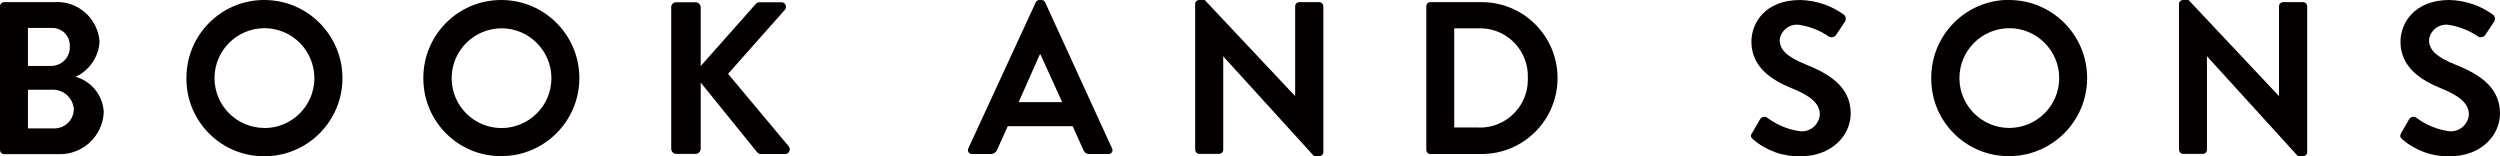
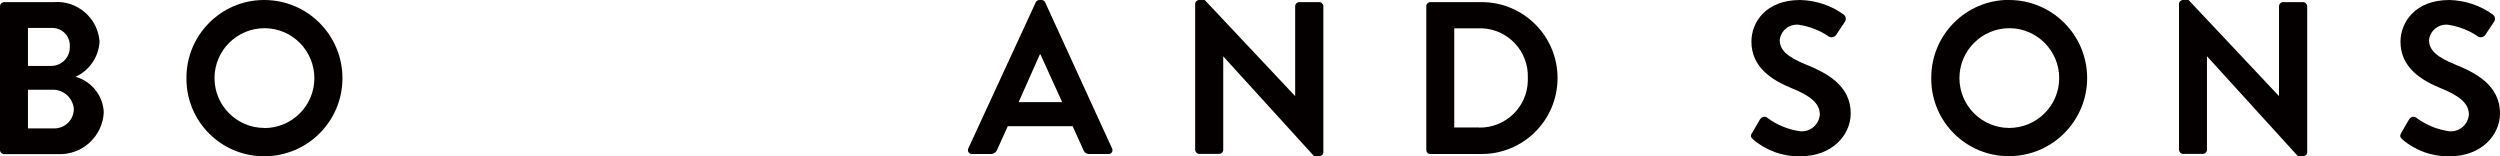
<svg xmlns="http://www.w3.org/2000/svg" id="b" viewBox="0 0 212 13.25">
  <defs>
    <style>.p{fill:#040000;}</style>
  </defs>
  <g id="c">
    <g id="d">
      <path id="e" class="p" d="m0,.53C0,.34.16.19.35.18c0,0,0,0,0,0h4.21c1.98-.16,3.72,1.33,3.88,3.31,0,.03,0,.06,0,.09-.09,1.27-.87,2.4-2.03,2.93,1.36.39,2.32,1.59,2.39,3-.09,2.05-1.82,3.65-3.88,3.56-.05,0-.09,0-.14,0H.35C.16,13.07,0,12.91,0,12.72c0,0,0,0,0,0V.53Zm4.34,5.06c.87,0,1.58-.7,1.58-1.57,0-.03,0-.06,0-.09.04-.83-.6-1.53-1.43-1.56-.05,0-.1,0-.15,0h-1.97v3.22h1.97Zm.26,5.3c.91,0,1.65-.72,1.66-1.63,0-.02,0-.03,0-.05-.1-.95-.92-1.66-1.88-1.6h-2.01v3.28h2.23Z" />
      <path id="f" class="p" d="m22.41,0C26.07,0,29.04,2.97,29.04,6.63s-2.97,6.62-6.62,6.62h0c-3.63.02-6.58-2.9-6.61-6.52,0-.03,0-.05,0-.08C15.78,3,18.72.02,22.36,0c.02,0,.03,0,.05,0m0,10.86c2.34,0,4.24-1.88,4.25-4.22,0-2.34-1.88-4.24-4.22-4.25-2.34,0-4.24,1.88-4.25,4.22,0,.01,0,.02,0,.03.01,2.32,1.89,4.2,4.22,4.21" />
-       <path id="g" class="p" d="m42.51,0c3.66,0,6.62,2.97,6.62,6.62s-2.97,6.62-6.62,6.62c-3.63.02-6.58-2.9-6.61-6.53,0-.03,0-.05,0-.08C35.88,3,38.81.02,42.46,0c.02,0,.03,0,.05,0m0,10.86c2.34,0,4.24-1.88,4.25-4.21s-1.88-4.24-4.21-4.25c-2.34,0-4.24,1.88-4.25,4.21,0,.01,0,.02,0,.04.01,2.32,1.89,4.2,4.21,4.21" />
-       <path id="h" class="p" d="m56.91.63c0-.24.19-.44.43-.44,0,0,.01,0,.02,0h1.62c.24,0,.44.2.44.44v4.97l4.64-5.23c.08-.11.21-.18.35-.18h1.84c.22,0,.4.16.4.38,0,.11-.04.21-.11.28l-4.8,5.41,5.15,6.16c.13.17.1.43-.07.56-.07.06-.17.09-.26.08h-2.01c-.12.01-.25-.04-.33-.13l-4.8-5.93v5.61c0,.24-.2.44-.44.44h-1.62c-.24,0-.44-.19-.44-.43,0,0,0,0,0-.01V.63Z" />
      <path id="i" class="p" d="m82.11,12.59L87.83.2c.05-.12.18-.2.31-.2h.18c.14,0,.26.07.31.2l5.67,12.38c.09.16.03.36-.13.44-.06.03-.12.04-.18.04h-1.6c-.24.01-.46-.14-.53-.37l-.9-1.99h-5.5l-.9,1.99c-.08.22-.3.37-.53.37h-1.6c-.18.01-.34-.12-.35-.3,0-.06,0-.13.04-.18m7.95-3.92l-1.84-4.05h-.05l-1.8,4.05h3.69Z" />
      <path id="j" class="p" d="m101.35.33c0-.19.16-.33.35-.33h.46l7.65,8.13h.02V.53c0-.19.16-.35.35-.35,0,0,0,0,0,0h1.69c.19,0,.34.16.35.35v12.38c0,.19-.16.33-.35.33h-.44l-7.69-8.45h-.01v7.91c0,.19-.16.35-.35.35,0,0,0,0,0,0h-1.68c-.19,0-.34-.16-.35-.35V.33Z" />
      <path id="k" class="p" d="m120.95.53c0-.19.14-.34.33-.35h4.36c3.56,0,6.44,2.88,6.44,6.44s-2.88,6.44-6.44,6.44h-4.36c-.19,0-.33-.16-.33-.35V.53Zm4.47,10.29c2.24.04,4.1-1.74,4.14-3.98,0-.08,0-.16,0-.24.08-2.24-1.67-4.12-3.91-4.2-.08,0-.15,0-.23,0h-2.1v8.41h2.1Z" />
      <path id="l" class="p" d="m148.59,11.26l.66-1.14c.12-.2.38-.28.58-.16.02,0,.03.02.04.03.82.61,1.77,1,2.78,1.14.84.08,1.59-.54,1.67-1.39,0-.01,0-.02,0-.03,0-.94-.79-1.58-2.34-2.21-1.73-.7-3.46-1.8-3.46-3.97,0-1.63,1.21-3.53,4.14-3.53,1.32.03,2.61.46,3.68,1.23.19.14.24.41.11.61l-.7,1.05c-.12.24-.41.34-.65.22-.76-.53-1.64-.87-2.56-1.01-.8-.09-1.53.49-1.62,1.29,0,.87.68,1.45,2.17,2.06,1.79.72,3.85,1.78,3.85,4.16,0,1.9-1.64,3.64-4.23,3.64-1.48.05-2.93-.47-4.05-1.43-.17-.17-.26-.26-.09-.55" />
      <path id="m" class="p" d="m170.37,0c3.66,0,6.62,2.97,6.62,6.62s-2.97,6.62-6.62,6.62c-3.63.02-6.58-2.9-6.6-6.53,0-.03,0-.05,0-.08-.02-3.65,2.91-6.62,6.56-6.64.01,0,.03,0,.04,0m0,10.86c2.34,0,4.24-1.88,4.25-4.21s-1.88-4.24-4.21-4.25c-2.34,0-4.24,1.88-4.25,4.21,0,.01,0,.02,0,.04.01,2.32,1.89,4.2,4.21,4.21" />
      <path id="n" class="p" d="m184.78.33c0-.19.16-.33.35-.33h.46l7.65,8.13h.02V.53c0-.19.16-.35.35-.35,0,0,0,0,0,0h1.69c.19,0,.34.16.35.35v12.38c0,.19-.16.33-.35.33h-.44l-7.69-8.45h-.02v7.91c0,.19-.16.35-.35.35,0,0,0,0,0,0h-1.67c-.19,0-.34-.16-.35-.35V.33Z" />
      <path id="o" class="p" d="m203.63,11.26l.66-1.14c.12-.2.38-.28.58-.16.02,0,.03.02.04.03.82.61,1.77,1,2.78,1.14.84.08,1.59-.54,1.67-1.39,0,0,0-.02,0-.03,0-.94-.79-1.58-2.34-2.21-1.73-.7-3.46-1.8-3.46-3.97C203.57,1.9,204.79,0,207.71,0c1.32.03,2.61.46,3.68,1.23.19.14.24.41.11.61l-.7,1.05c-.12.24-.41.34-.64.22-.76-.53-1.64-.87-2.56-1.01-.8-.09-1.53.49-1.62,1.29,0,.87.68,1.45,2.17,2.06,1.79.72,3.85,1.78,3.85,4.16,0,1.9-1.64,3.64-4.23,3.64-1.48.05-2.93-.47-4.05-1.43-.17-.17-.26-.26-.09-.55" />
    </g>
  </g>
</svg>